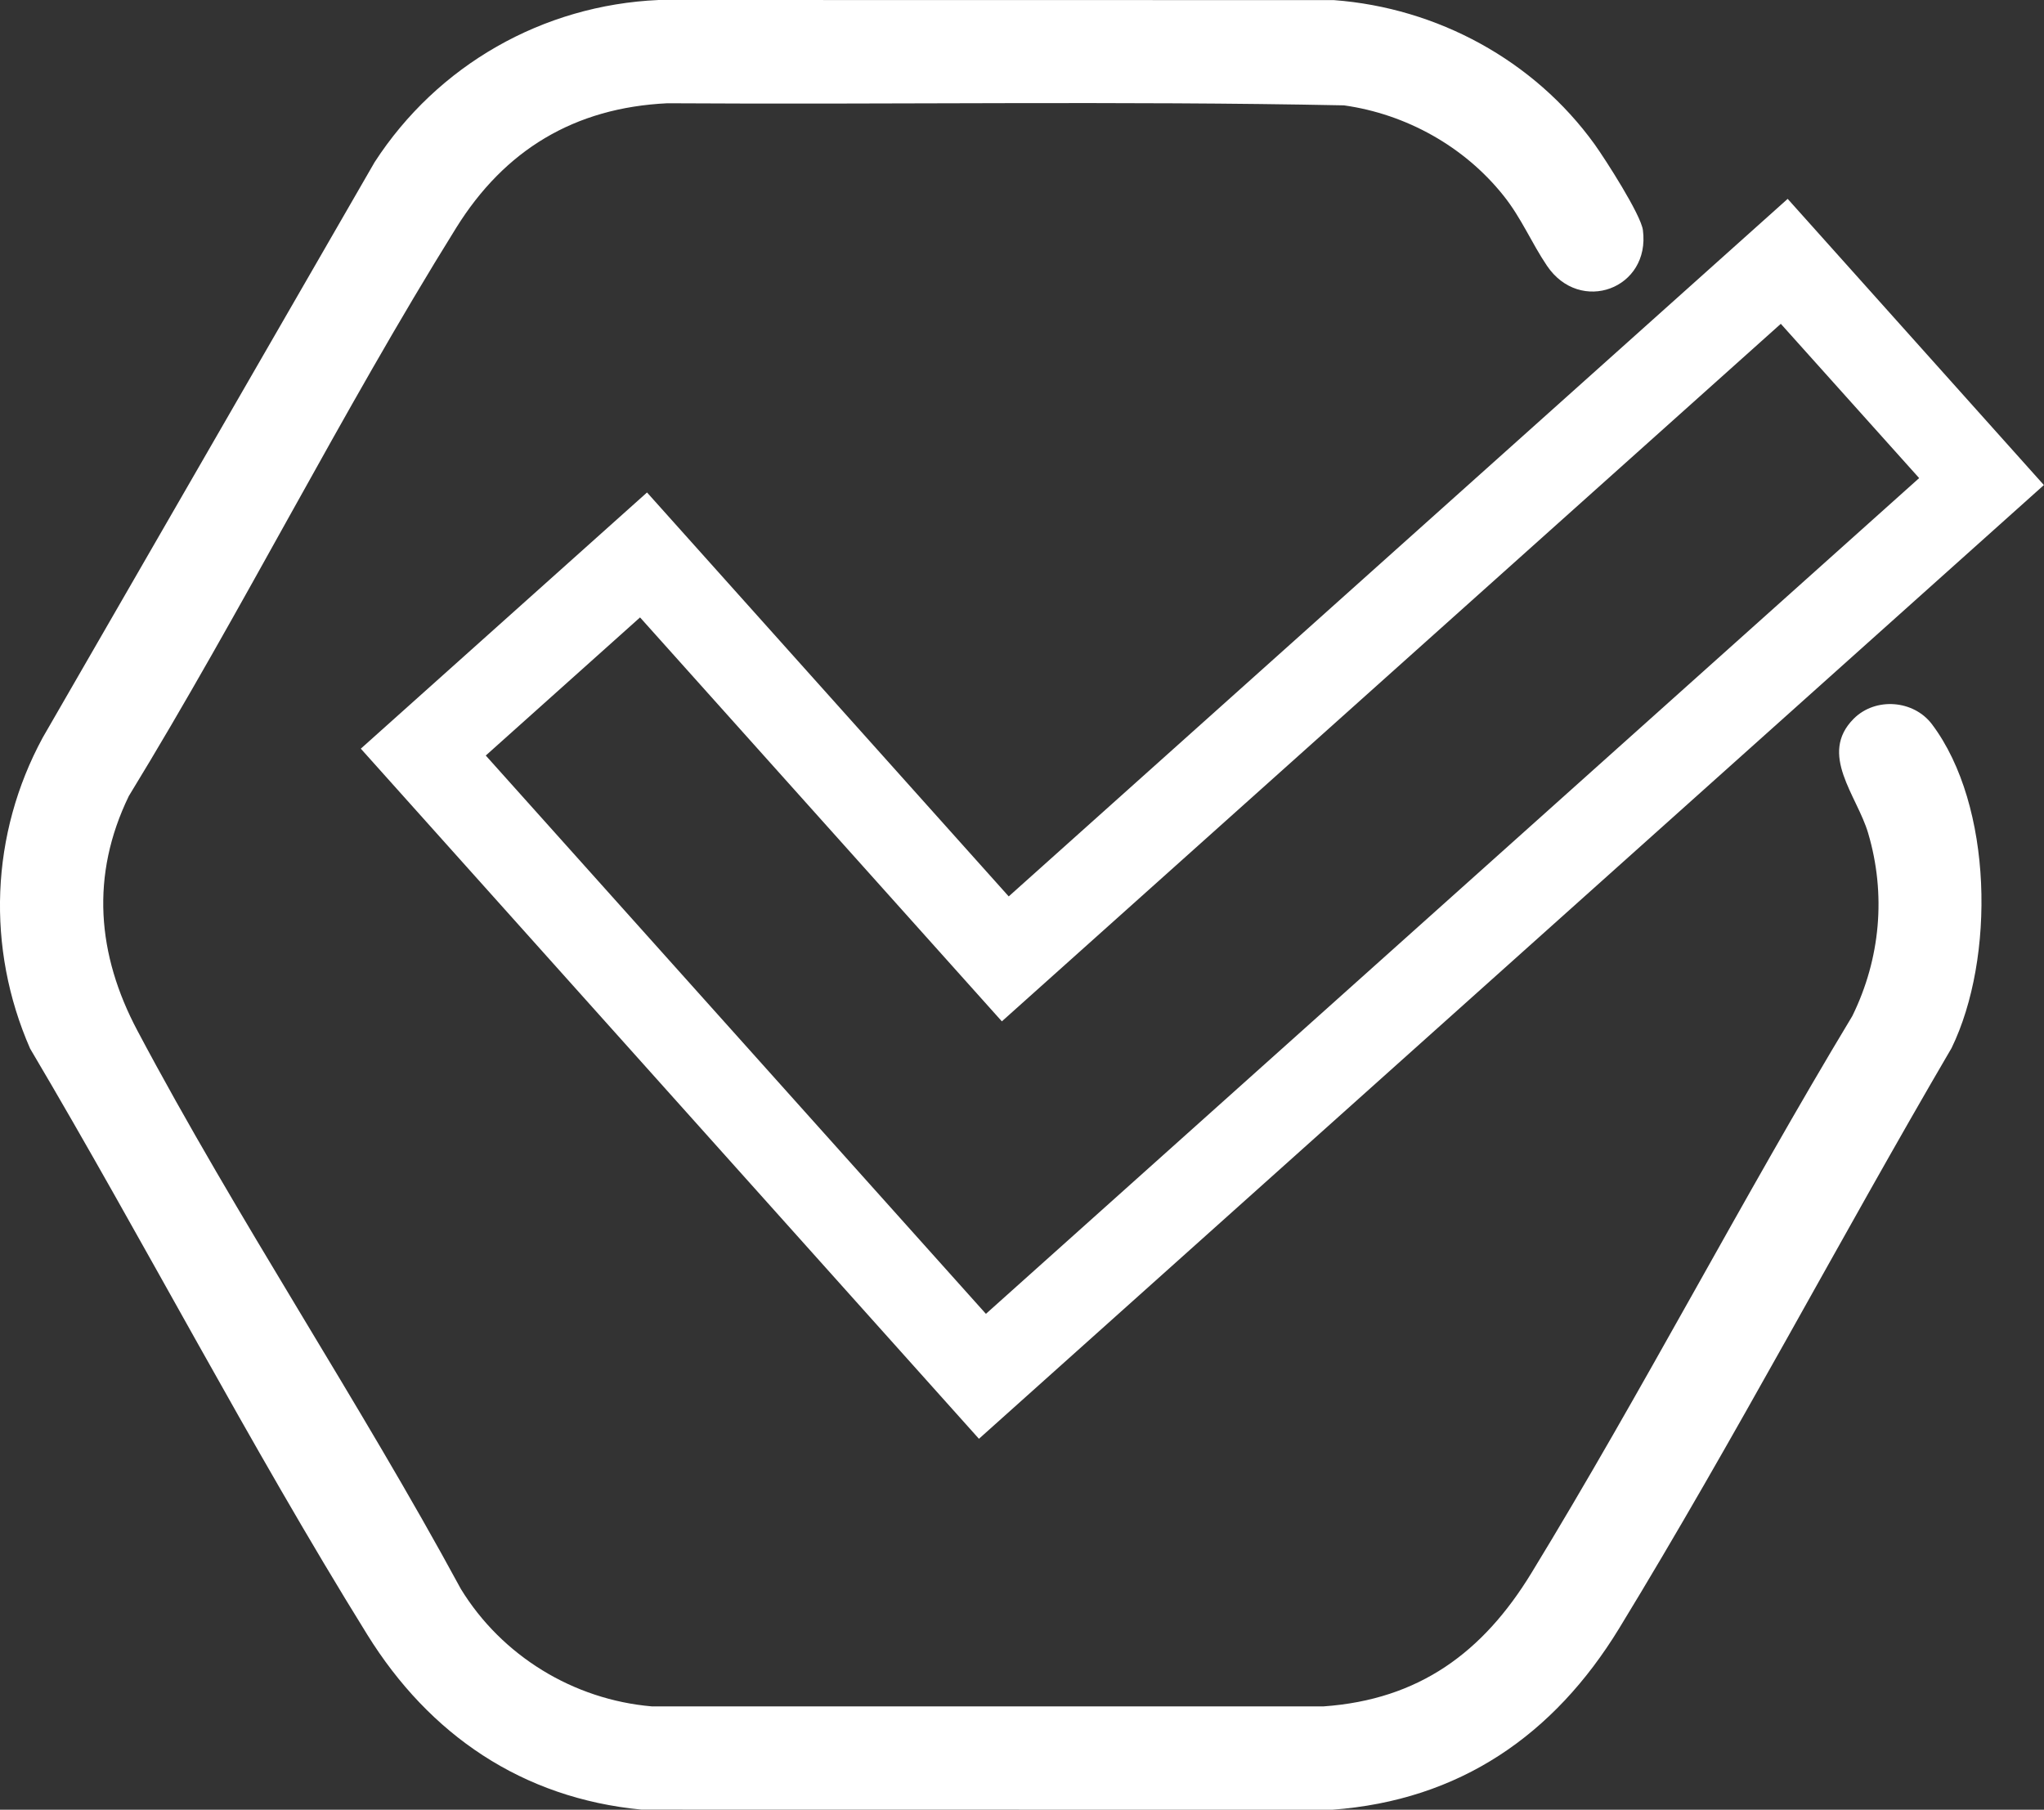
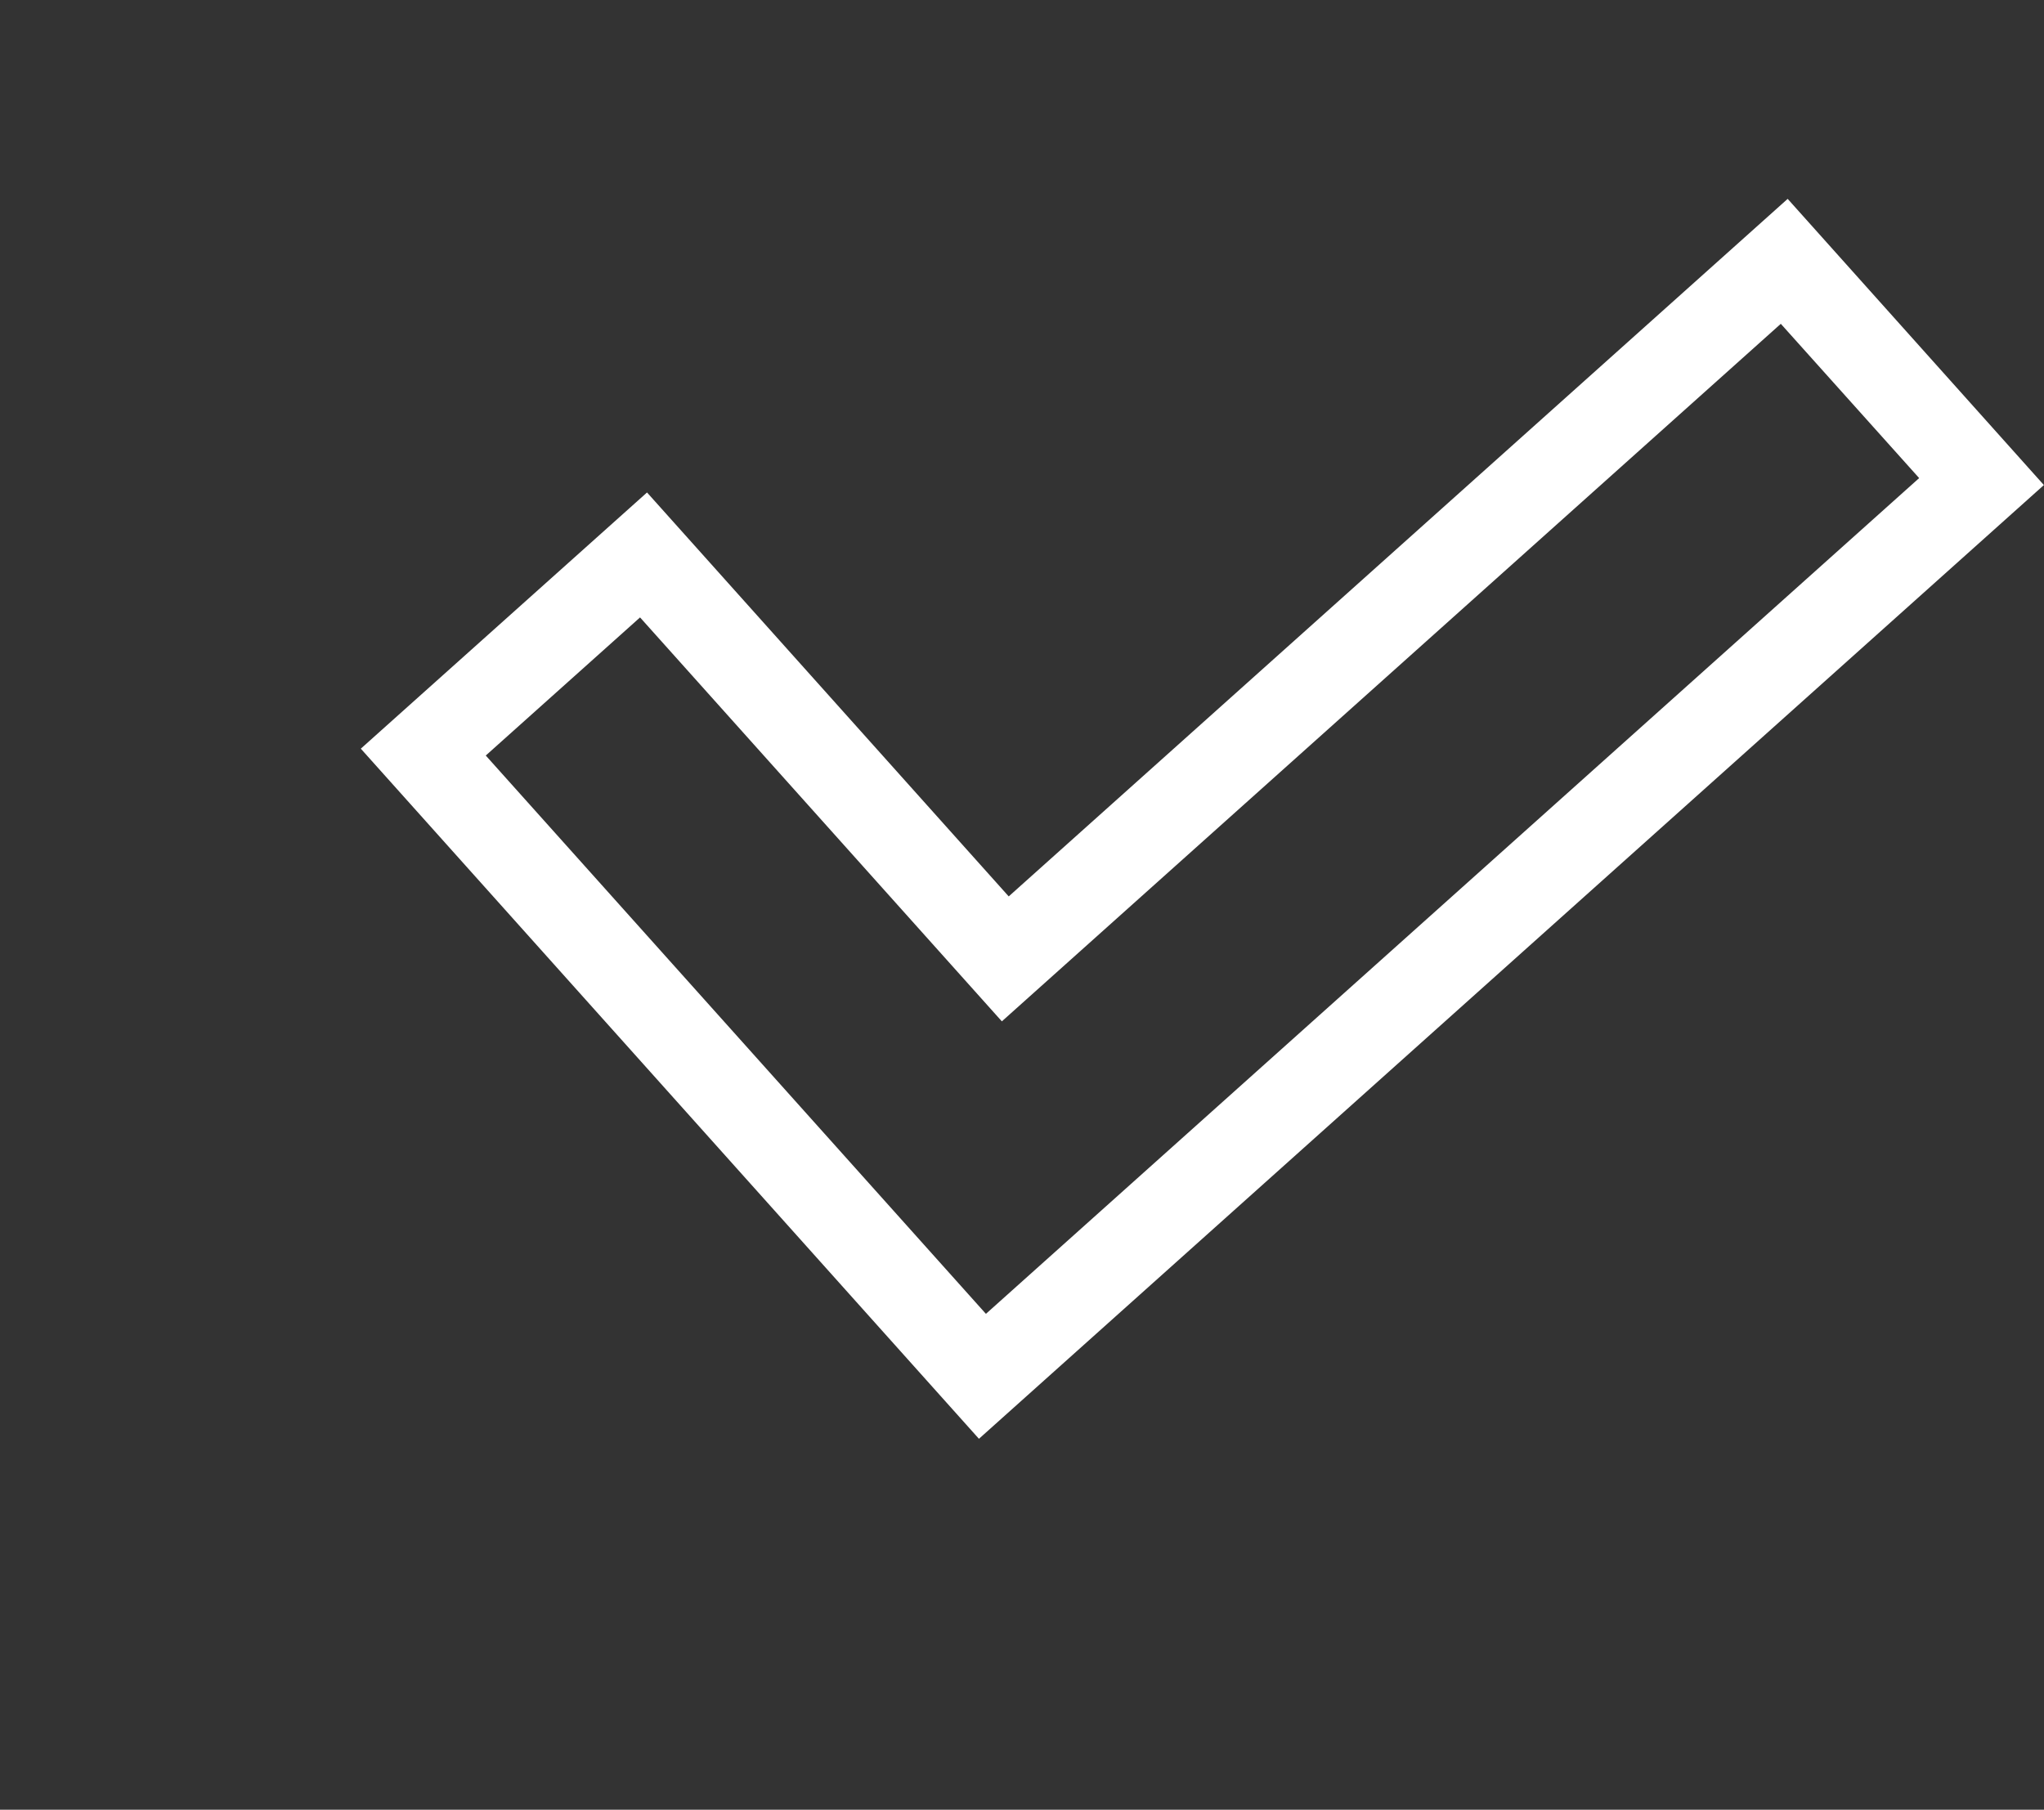
<svg xmlns="http://www.w3.org/2000/svg" version="1.1" id="Layer_1" x="0px" y="0px" width="18.468px" height="16.353px" viewBox="0 0 18.468 16.353" enable-background="new 0 0 18.468 16.353" xml:space="preserve">
  <rect x="0" y="0" width="18.468" height="16.353" fill="#333333" stroke="none" />
-   <path fill="#FFFFFF" d="M16.749,6.494c0.196-0.196,0.542-0.17,0.708,0.052c0.551,0.734,0.57,2.114,0.176,2.924  c-1.016,1.736-1.955,3.526-3.003,5.243c-0.589,0.965-1.441,1.555-2.593,1.64l-6.24-0.001c-1.079-0.103-1.918-0.677-2.479-1.582  c-1.07-1.725-2.012-3.548-3.046-5.295c-0.398-0.909-0.359-1.938,0.114-2.81l2.999-5.2C3.953,0.589,4.903,0.046,5.951,0l6.101,0.001  c0.935,0.07,1.808,0.544,2.355,1.302c0.098,0.137,0.418,0.635,0.437,0.776c0.07,0.531-0.568,0.766-0.867,0.322  c-0.14-0.207-0.231-0.432-0.393-0.634c-0.353-0.443-0.879-0.736-1.441-0.815c-2.035-0.041-4.076-0.006-6.113-0.019  C5.19,0.973,4.559,1.355,4.121,2.06C3.08,3.732,2.193,5.511,1.164,7.193C0.816,7.91,0.876,8.625,1.242,9.314  c0.903,1.703,2.003,3.346,2.922,5.044c0.37,0.604,1.016,1,1.725,1.061h6.07c0.863-0.061,1.44-0.488,1.877-1.204  c1.008-1.651,1.901-3.377,2.9-5.034c0.254-0.517,0.307-1.099,0.143-1.653C16.779,7.188,16.428,6.815,16.749,6.494" />
  <path fill="#FFFFFF" d="M8.845,13.001L3.26,6.765l2.586-2.315L9.114,8.1l7.038-6.303l2.315,2.586L8.845,13.001z M4.389,6.827  l4.519,5.045l8.432-7.552L16.09,2.926L9.052,9.229l-3.269-3.65L4.389,6.827z" />
</svg>